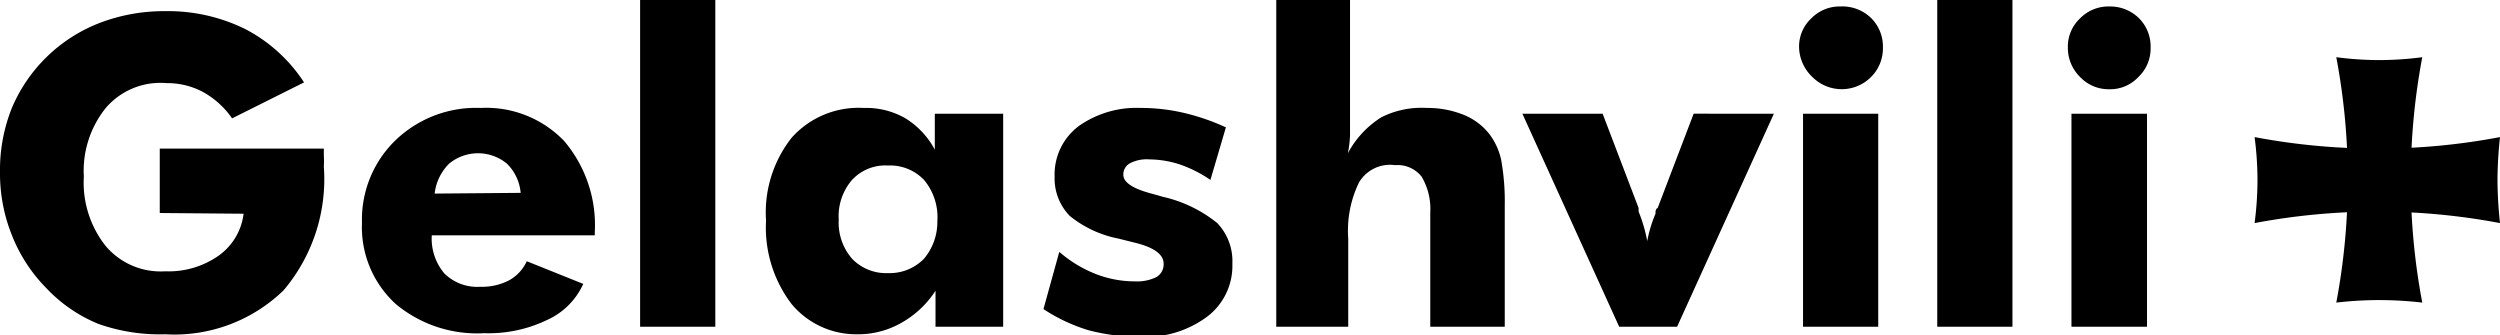
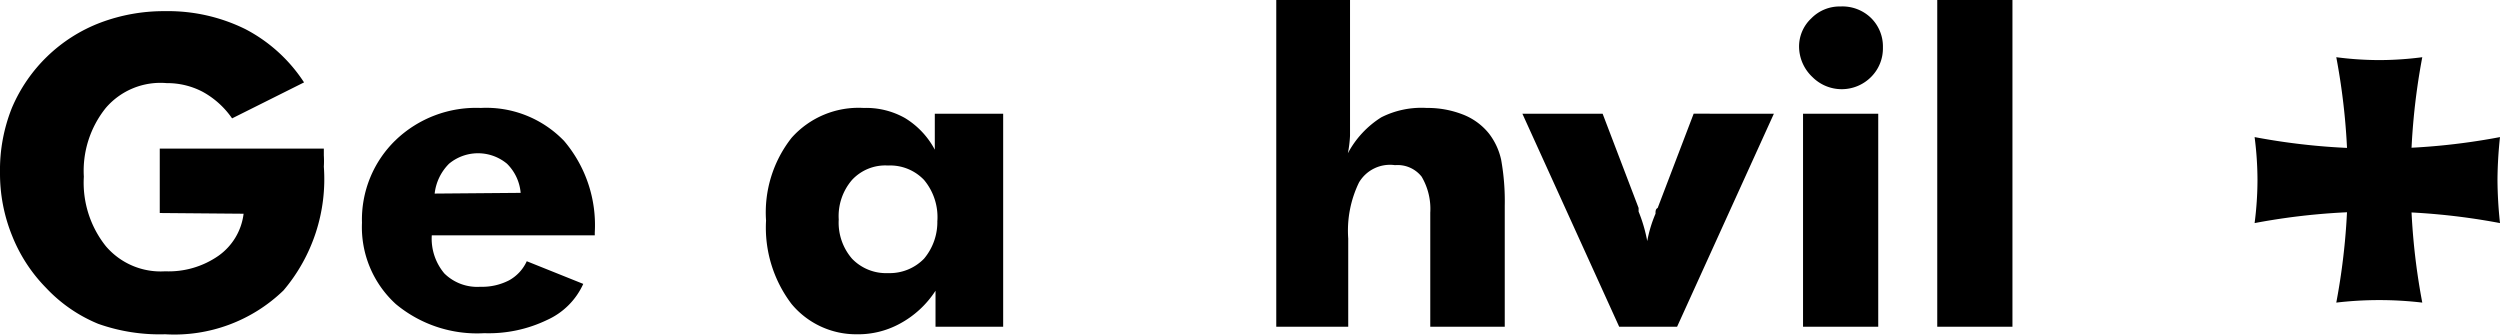
<svg xmlns="http://www.w3.org/2000/svg" viewBox="0 0 69.48 9.31">
  <title>Asset 16</title>
  <g id="Layer_2" data-name="Layer 2">
    <g id="Layer_1-2" data-name="Layer 1">
      <path d="M4.44,5.92V4.13H9v.19a2.55,2.55,0,0,1,0,.31A4.78,4.78,0,0,1,7.88,8.07,4.36,4.36,0,0,1,4.59,9.29,5.1,5.1,0,0,1,2.73,9,4.15,4.15,0,0,1,1.28,8,4.36,4.36,0,0,1,.34,6.56,4.6,4.6,0,0,1,0,4.8,4.65,4.65,0,0,1,.33,3,4.35,4.35,0,0,1,2.79.63,5,5,0,0,1,4.59.31a4.85,4.85,0,0,1,2.23.5A4.33,4.33,0,0,1,8.45,2.29l-2,1a2.38,2.38,0,0,0-.82-.74,2.12,2.12,0,0,0-1-.24A2,2,0,0,0,2.94,3a2.79,2.79,0,0,0-.61,1.91,2.83,2.83,0,0,0,.61,1.93,2,2,0,0,0,1.65.7,2.42,2.42,0,0,0,1.48-.43,1.68,1.68,0,0,0,.7-1.17Z" />
      <path d="M16.53,6.54H12a1.5,1.5,0,0,0,.35,1.06,1.3,1.3,0,0,0,1,.37,1.63,1.63,0,0,0,.8-.18,1.15,1.15,0,0,0,.49-.53l1.57.63a2,2,0,0,1-1,1,3.74,3.74,0,0,1-1.75.37A3.53,3.53,0,0,1,11,8.45a2.89,2.89,0,0,1-.94-2.26A3.07,3.07,0,0,1,11,3.89,3.23,3.23,0,0,1,13.36,3a3,3,0,0,1,2.32.92,3.61,3.61,0,0,1,.85,2.54ZM14.47,5.36a1.29,1.29,0,0,0-.38-.81,1.26,1.26,0,0,0-1.61,0,1.39,1.39,0,0,0-.4.83Z" />
-       <path d="M17.79,9.08V0h2.09V9.08Z" />
      <path d="M27.88,3.16V9.08H26v-1A2.71,2.71,0,0,1,25,9a2.42,2.42,0,0,1-1.2.29A2.33,2.33,0,0,1,22,8.45a3.51,3.51,0,0,1-.71-2.32A3.35,3.35,0,0,1,22,3.83,2.49,2.49,0,0,1,24,3a2.2,2.2,0,0,1,1.15.28,2.28,2.28,0,0,1,.83.88v-1Zm-1.83,3A1.61,1.61,0,0,0,25.68,5a1.3,1.3,0,0,0-1-.4,1.26,1.26,0,0,0-1,.4,1.54,1.54,0,0,0-.37,1.1,1.53,1.53,0,0,0,.37,1.09,1.31,1.31,0,0,0,1,.4,1.33,1.33,0,0,0,1-.4A1.58,1.58,0,0,0,26.05,6.12Z" />
-       <path d="M29,8.59,29.44,7a3.49,3.49,0,0,0,1,.61,3,3,0,0,0,1.1.21,1.22,1.22,0,0,0,.6-.12.41.41,0,0,0,.2-.37c0-.26-.27-.46-.82-.59l-.44-.11A3.08,3.08,0,0,1,29.73,6a1.49,1.49,0,0,1-.42-1.09A1.68,1.68,0,0,1,30,3.49,2.79,2.79,0,0,1,31.71,3a5.22,5.22,0,0,1,1.16.13,6.09,6.09,0,0,1,1.2.41L33.64,5a3.58,3.58,0,0,0-.85-.43,2.8,2.8,0,0,0-.85-.14,1,1,0,0,0-.54.11.35.35,0,0,0-.18.32c0,.21.27.39.82.53l.28.08a3.7,3.7,0,0,1,1.51.73,1.53,1.53,0,0,1,.42,1.13,1.77,1.77,0,0,1-.7,1.47,2.86,2.86,0,0,1-1.84.56,5.59,5.59,0,0,1-1.45-.18A4.78,4.78,0,0,1,29,8.59Z" />
      <path d="M35.47,9.08V0h2.05V3.19c0,.21,0,.4,0,.58a3.28,3.28,0,0,1-.06.49,2.64,2.64,0,0,1,.93-1A2.47,2.47,0,0,1,39.65,3a2.69,2.69,0,0,1,1,.18,1.73,1.73,0,0,1,.73.53,1.83,1.83,0,0,1,.34.73,6.5,6.5,0,0,1,.1,1.28V9.08H39.75V5.91a1.76,1.76,0,0,0-.24-1,.85.85,0,0,0-.74-.32,1,1,0,0,0-1,.48,3.06,3.06,0,0,0-.3,1.56V9.08Z" />
      <path d="M45,9.08,42.31,3.16h2.23l1,2.62,0,.1a4.22,4.22,0,0,1,.24.82,3.56,3.56,0,0,1,.23-.76c0-.07,0-.13.06-.16l1-2.62H49.3L46.61,9.08Z" />
      <path d="M50,1.32a1.07,1.07,0,0,1,.34-.81,1.1,1.1,0,0,1,.81-.33A1.14,1.14,0,0,1,52,.5a1.11,1.11,0,0,1,.33.82,1.12,1.12,0,0,1-.33.82,1.15,1.15,0,0,1-1.63,0A1.17,1.17,0,0,1,50,1.32Zm.11,7.76V3.16h2.09V9.08Z" />
      <path d="M53.84,9.08V0h2.09V9.08Z" />
-       <path d="M57.47,1.32a1.07,1.07,0,0,1,.34-.81,1.1,1.1,0,0,1,.81-.33,1.14,1.14,0,0,1,.82.32,1.11,1.11,0,0,1,.33.82,1.09,1.09,0,0,1-.34.82,1.07,1.07,0,0,1-.81.34,1.09,1.09,0,0,1-.81-.34A1.13,1.13,0,0,1,57.47,1.32Zm.1,7.76V3.16h2.1V9.08Z" />
      <path d="M67,5a18.17,18.17,0,0,0,.32,3.41,10.24,10.24,0,0,0-2.39,0,18.33,18.33,0,0,0,0-6.82,9.39,9.39,0,0,0,1.19.08,9.42,9.42,0,0,0,1.2-.08A18.33,18.33,0,0,0,67,5Z" />
      <path d="M69.41,5a11.73,11.73,0,0,0,.07,1.2,18.33,18.33,0,0,0-6.82,0A9.42,9.42,0,0,0,62.74,5a9.39,9.39,0,0,0-.08-1.19,18.33,18.33,0,0,0,3.41.32,18.17,18.17,0,0,0,3.41-.32A11.7,11.7,0,0,0,69.41,5Z" />
    </g>
  </g>
</svg>